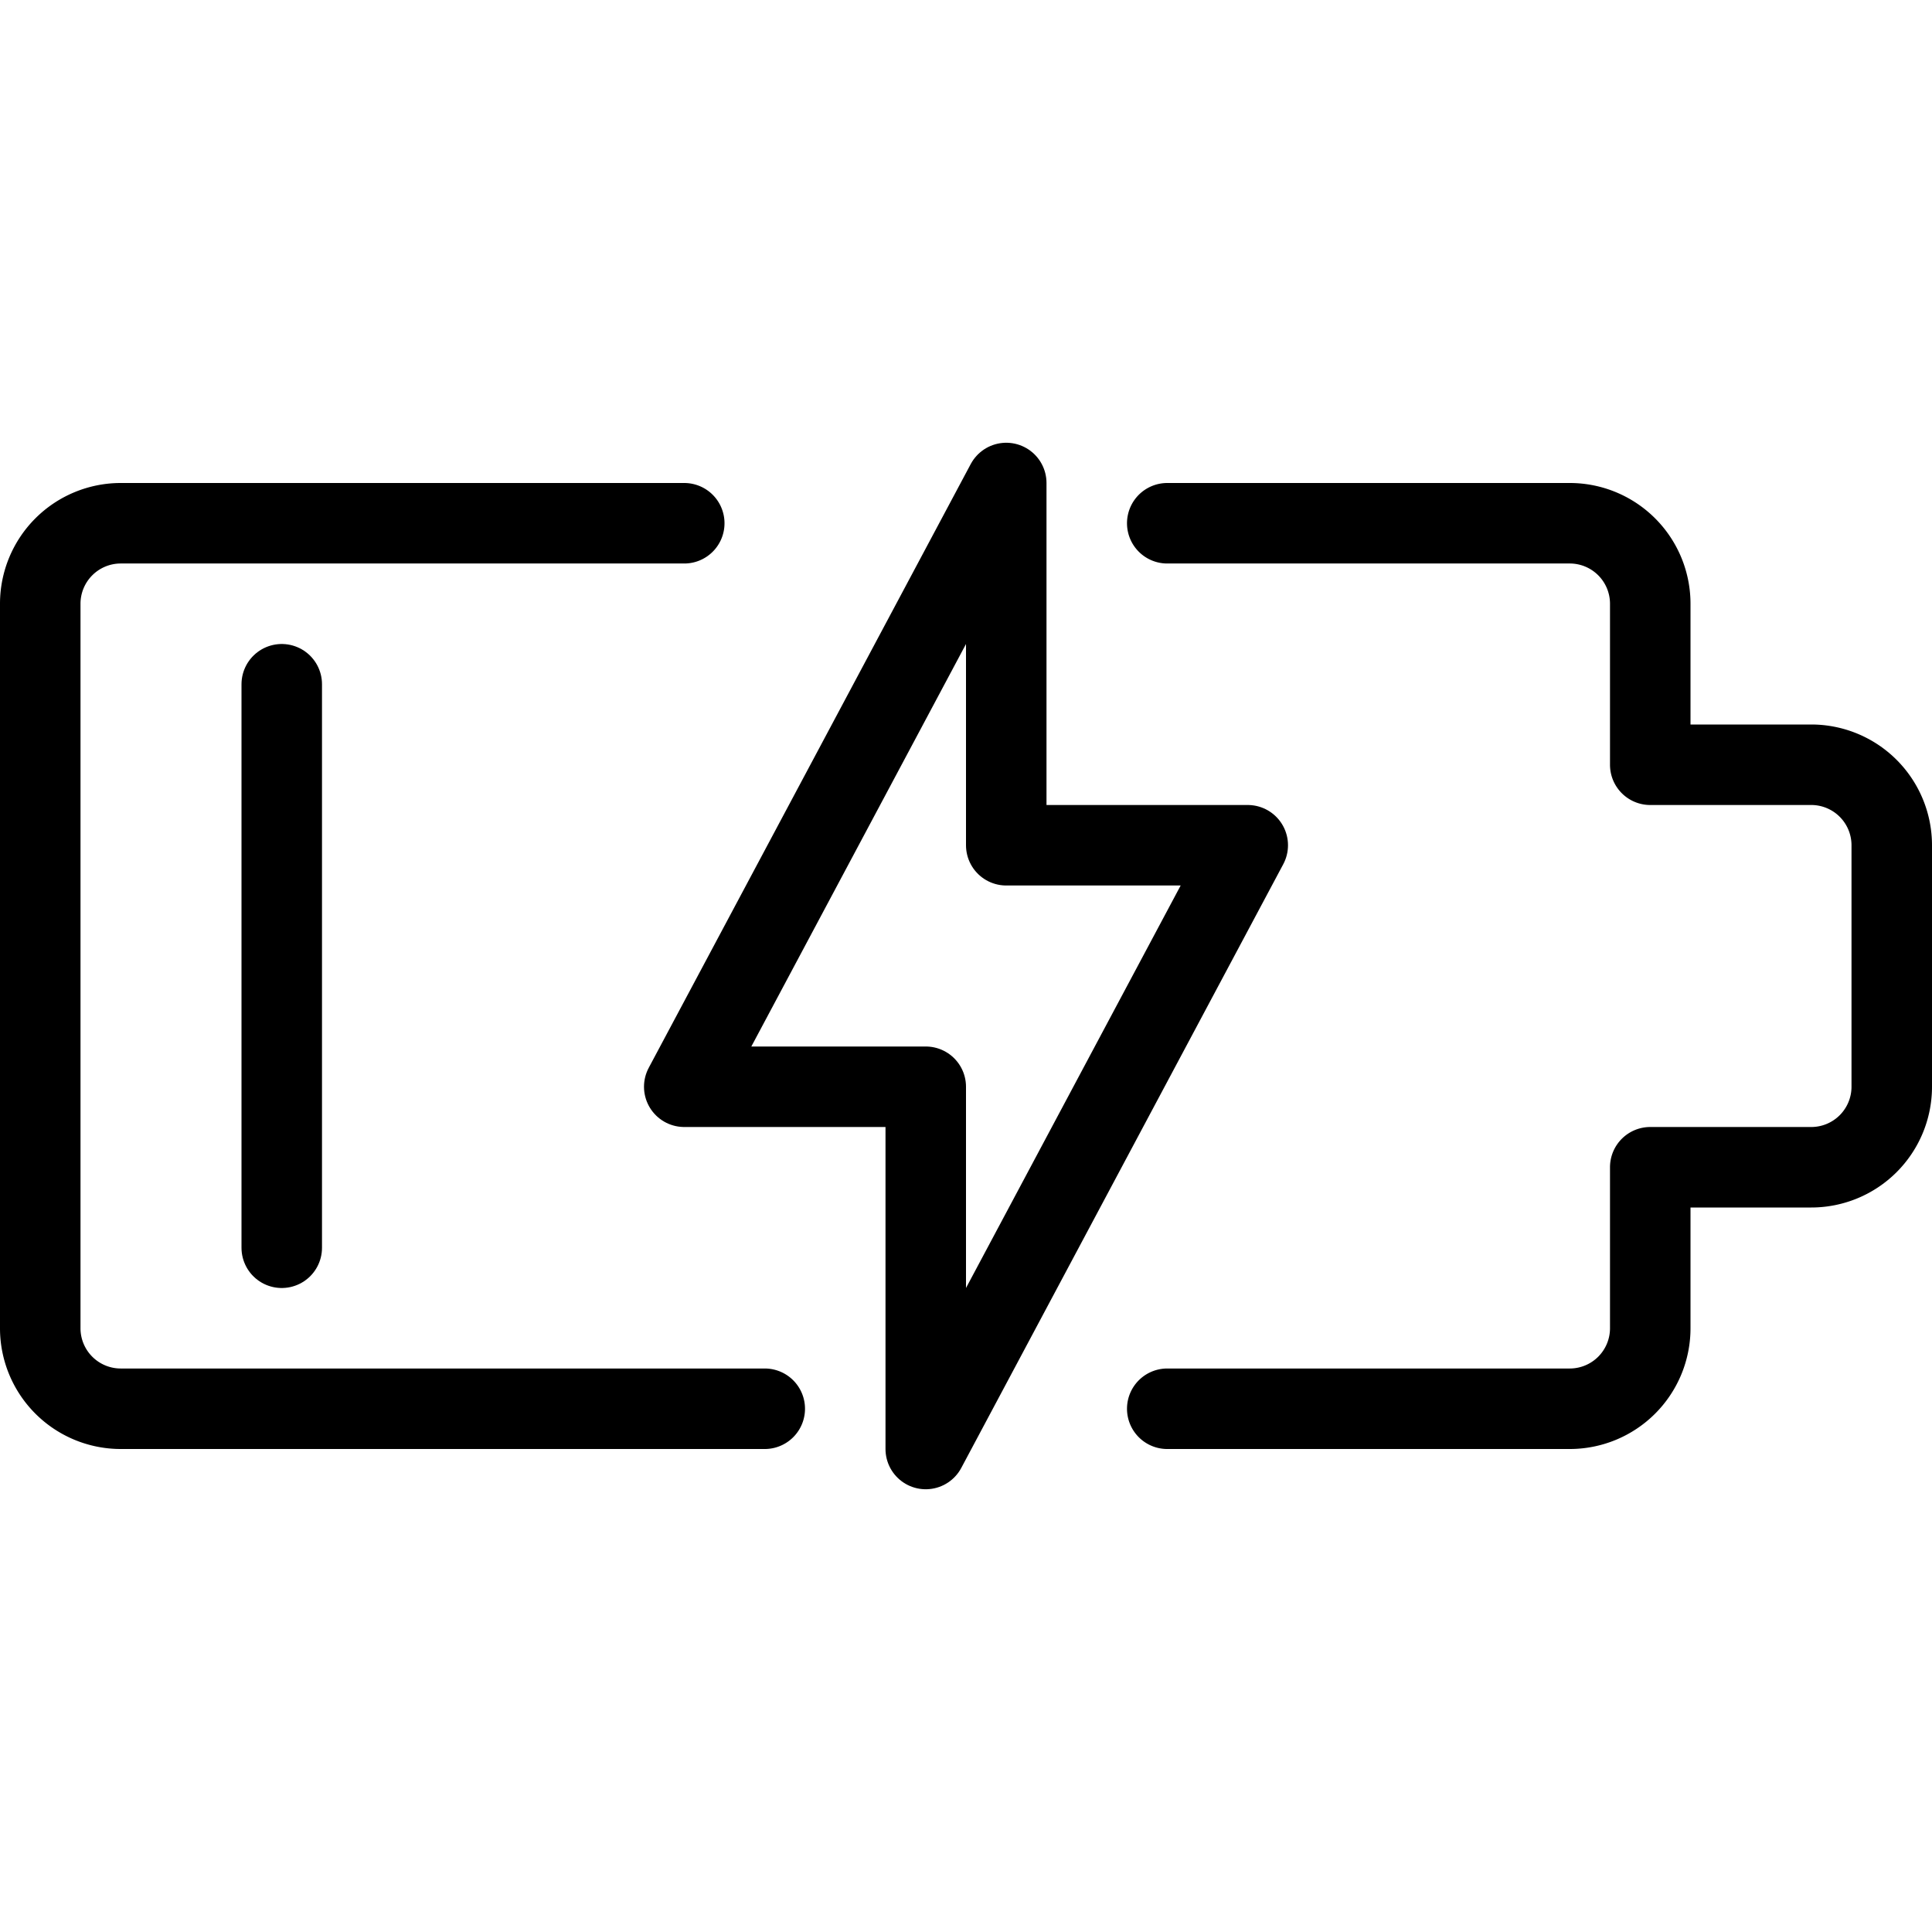
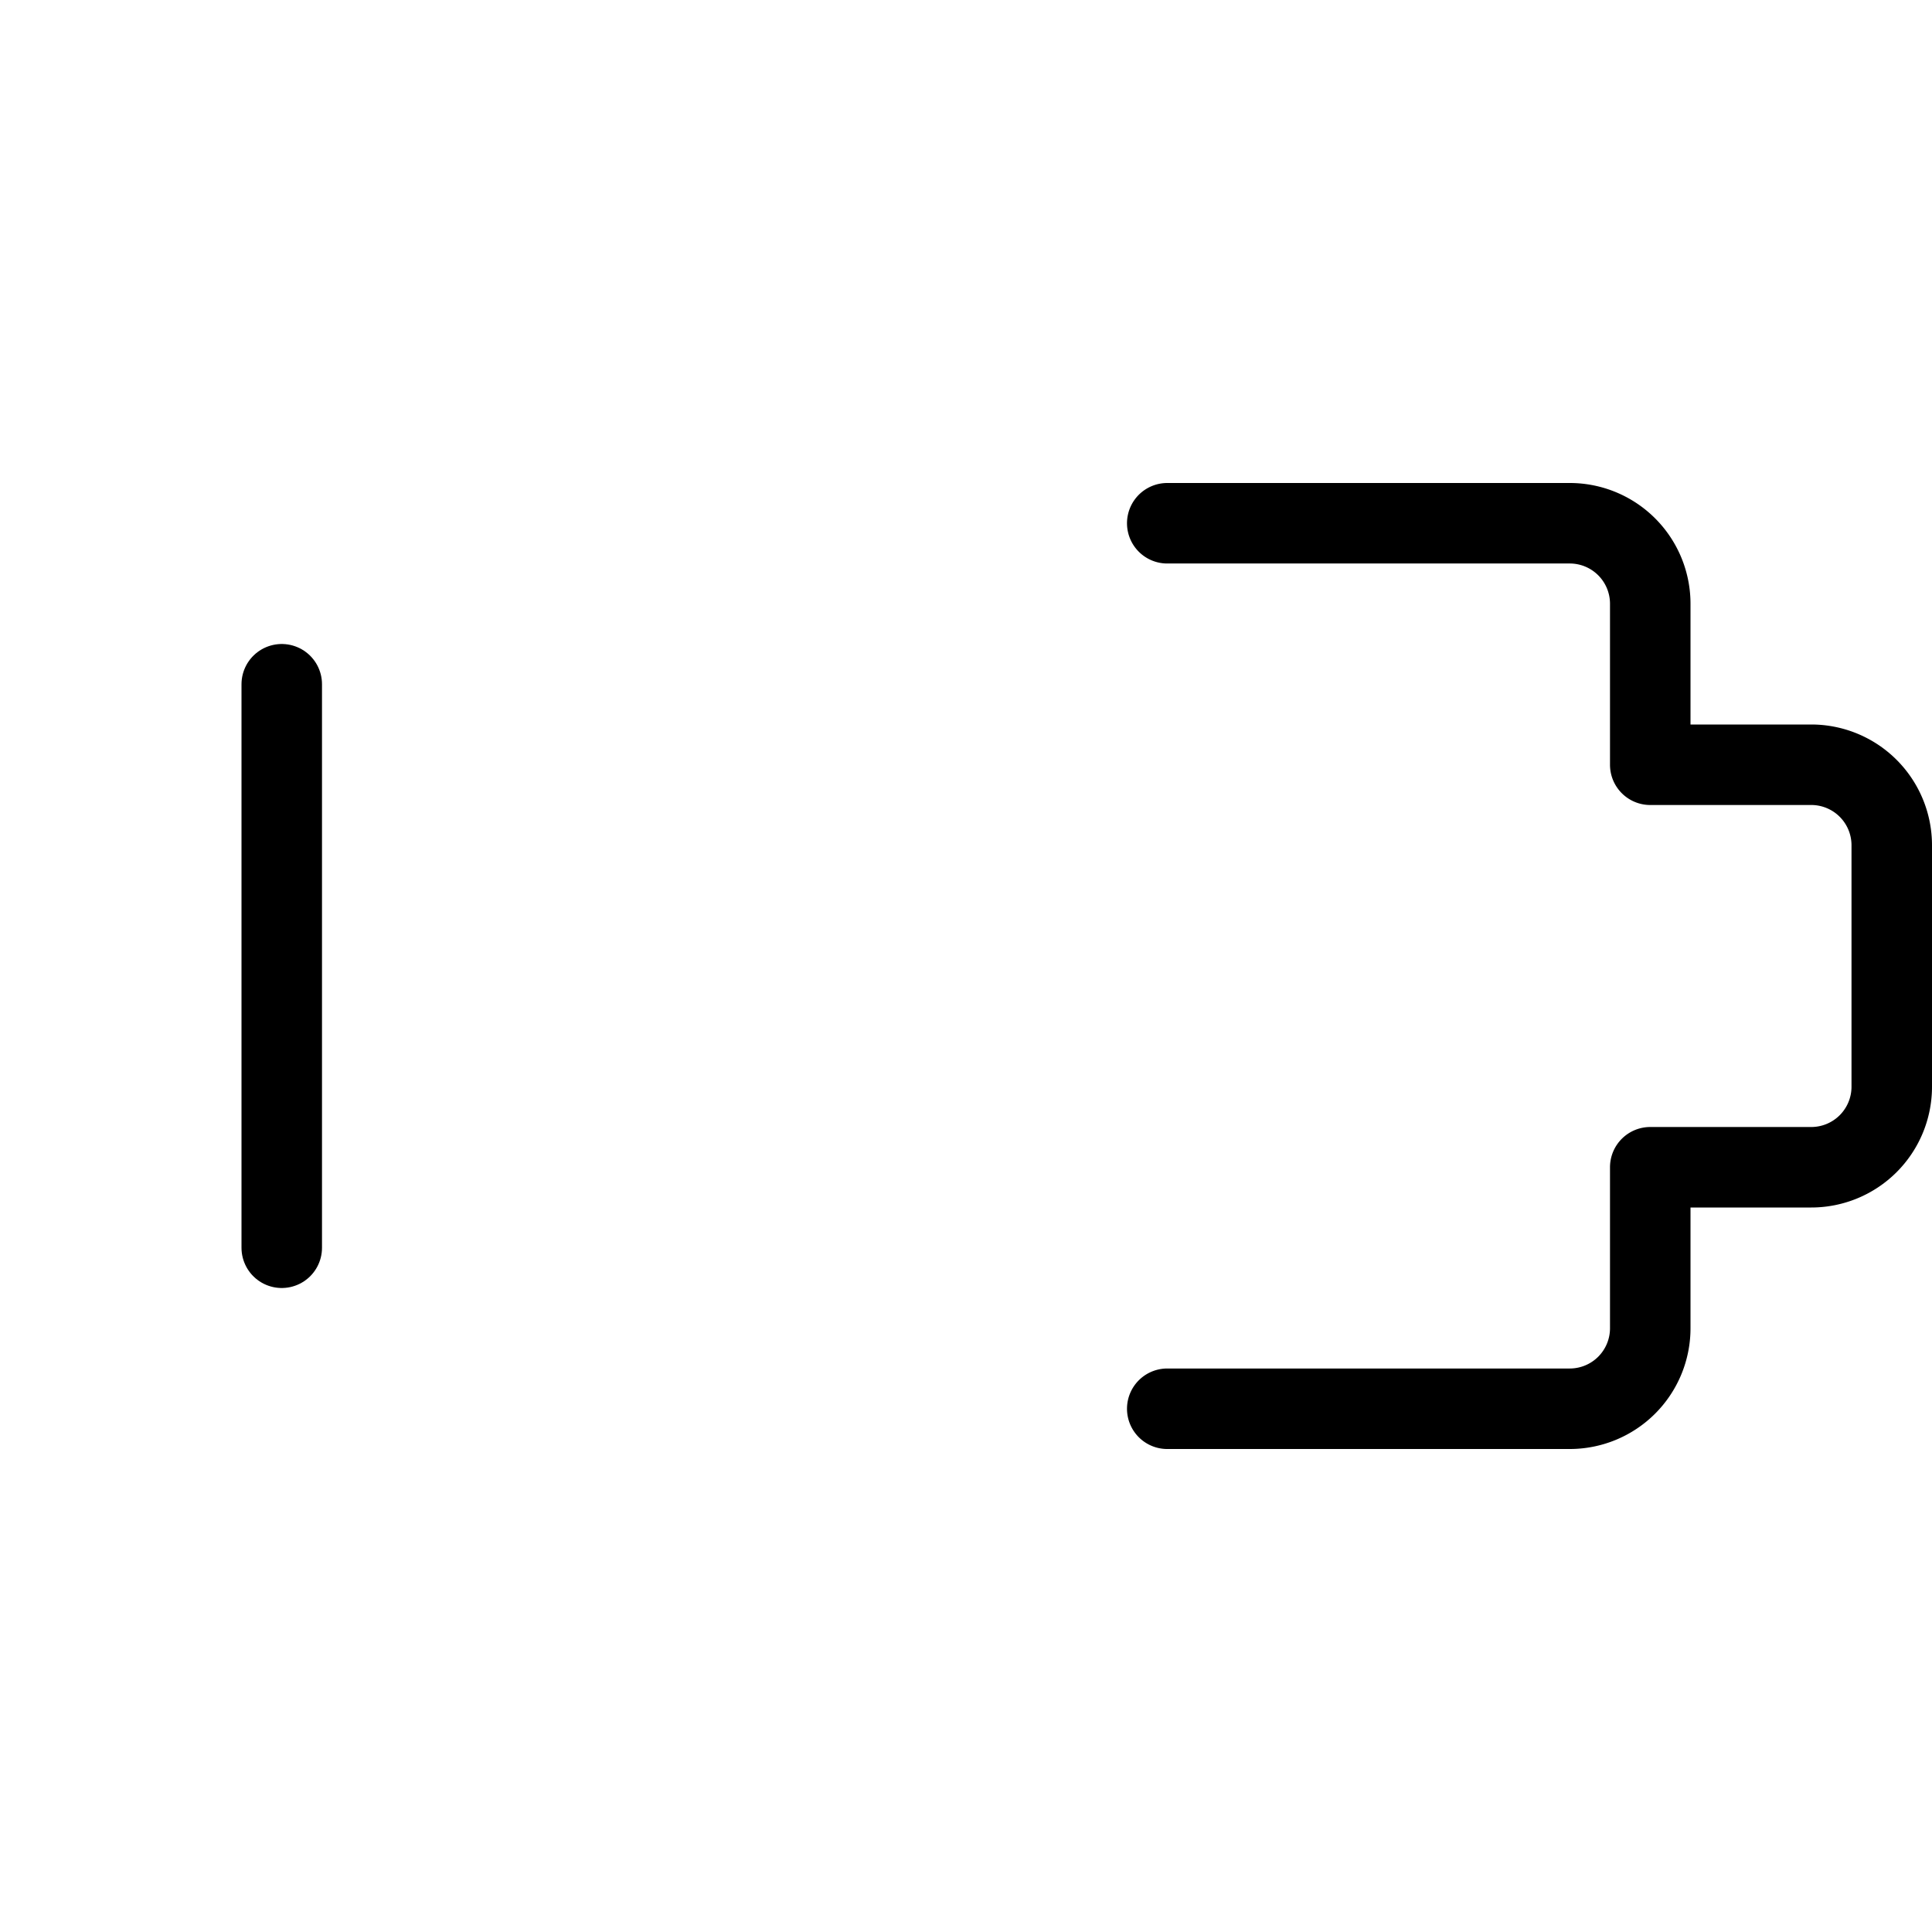
<svg xmlns="http://www.w3.org/2000/svg" viewBox="0 0 24 24" id="Charging-Battery-Flash-Empty--Streamline-Ultimate.svg" height="24" width="24">
  <desc>Charging Battery Flash Empty Streamline Icon: https://streamlinehq.com</desc>
  <path d="M14.5 6.5h5a1 1 0 0 1 1 1v2h2a1 1 0 0 1 1 1v3a1 1 0 0 1 -1 1h-2v2a1 1 0 0 1 -1 1h-5" fill="none" stroke="#000000" stroke-linecap="round" stroke-linejoin="round" stroke-width="1" />
-   <path d="M9.5 17.5h-8a1 1 0 0 1 -1 -1v-9a1 1 0 0 1 1 -1h7" fill="none" stroke="#000000" stroke-linecap="round" stroke-linejoin="round" stroke-width="1" />
  <path d="m3.5 8.5 0 7" fill="none" stroke="#000000" stroke-linecap="round" stroke-linejoin="round" stroke-width="1" />
-   <path d="m12.5 6 -4 7.5 3 0 0 4.5 4 -7.5 -3 0 0 -4.5z" fill="none" stroke="#000000" stroke-linecap="round" stroke-linejoin="round" stroke-width="1" />
</svg>